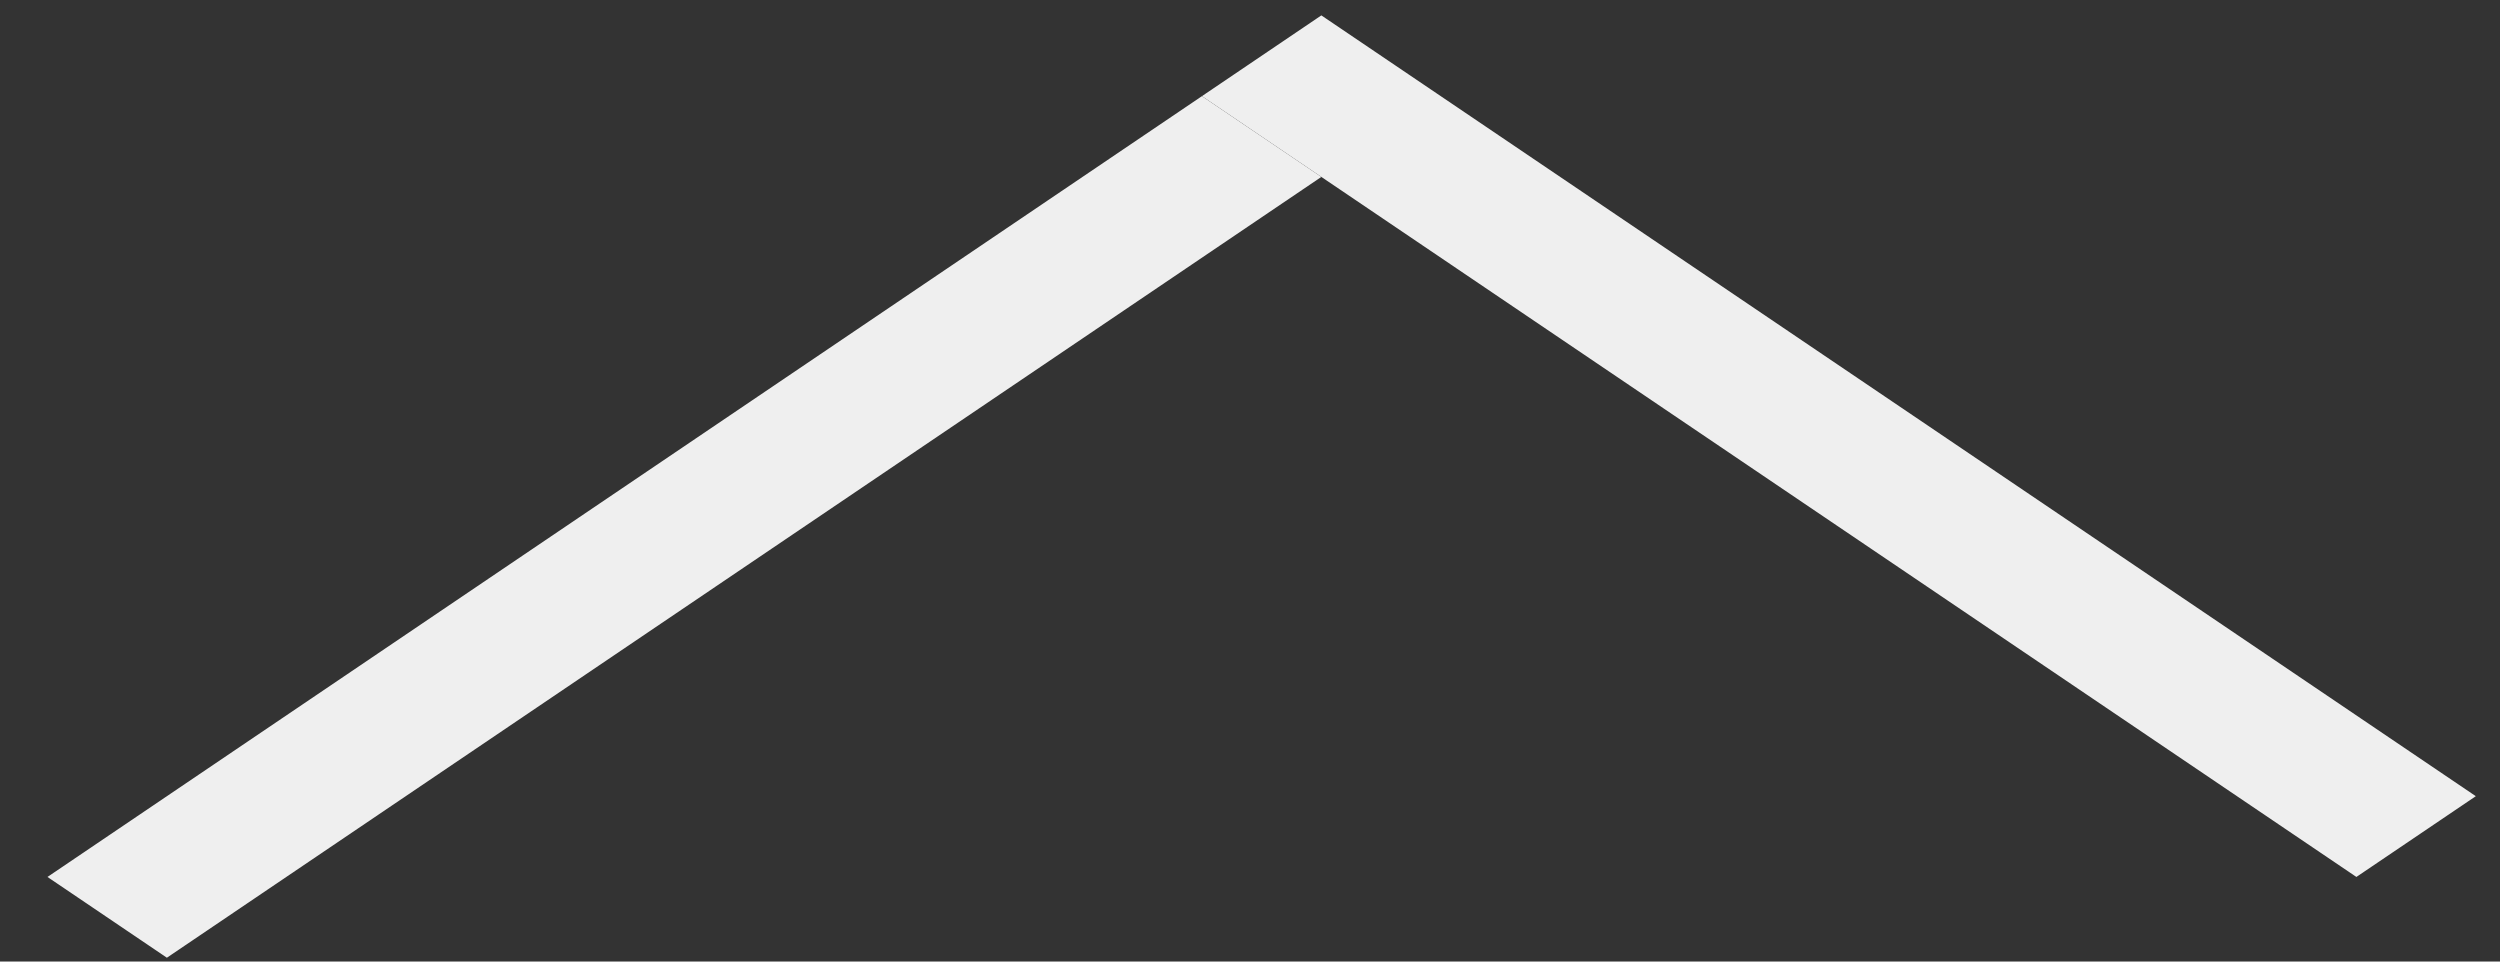
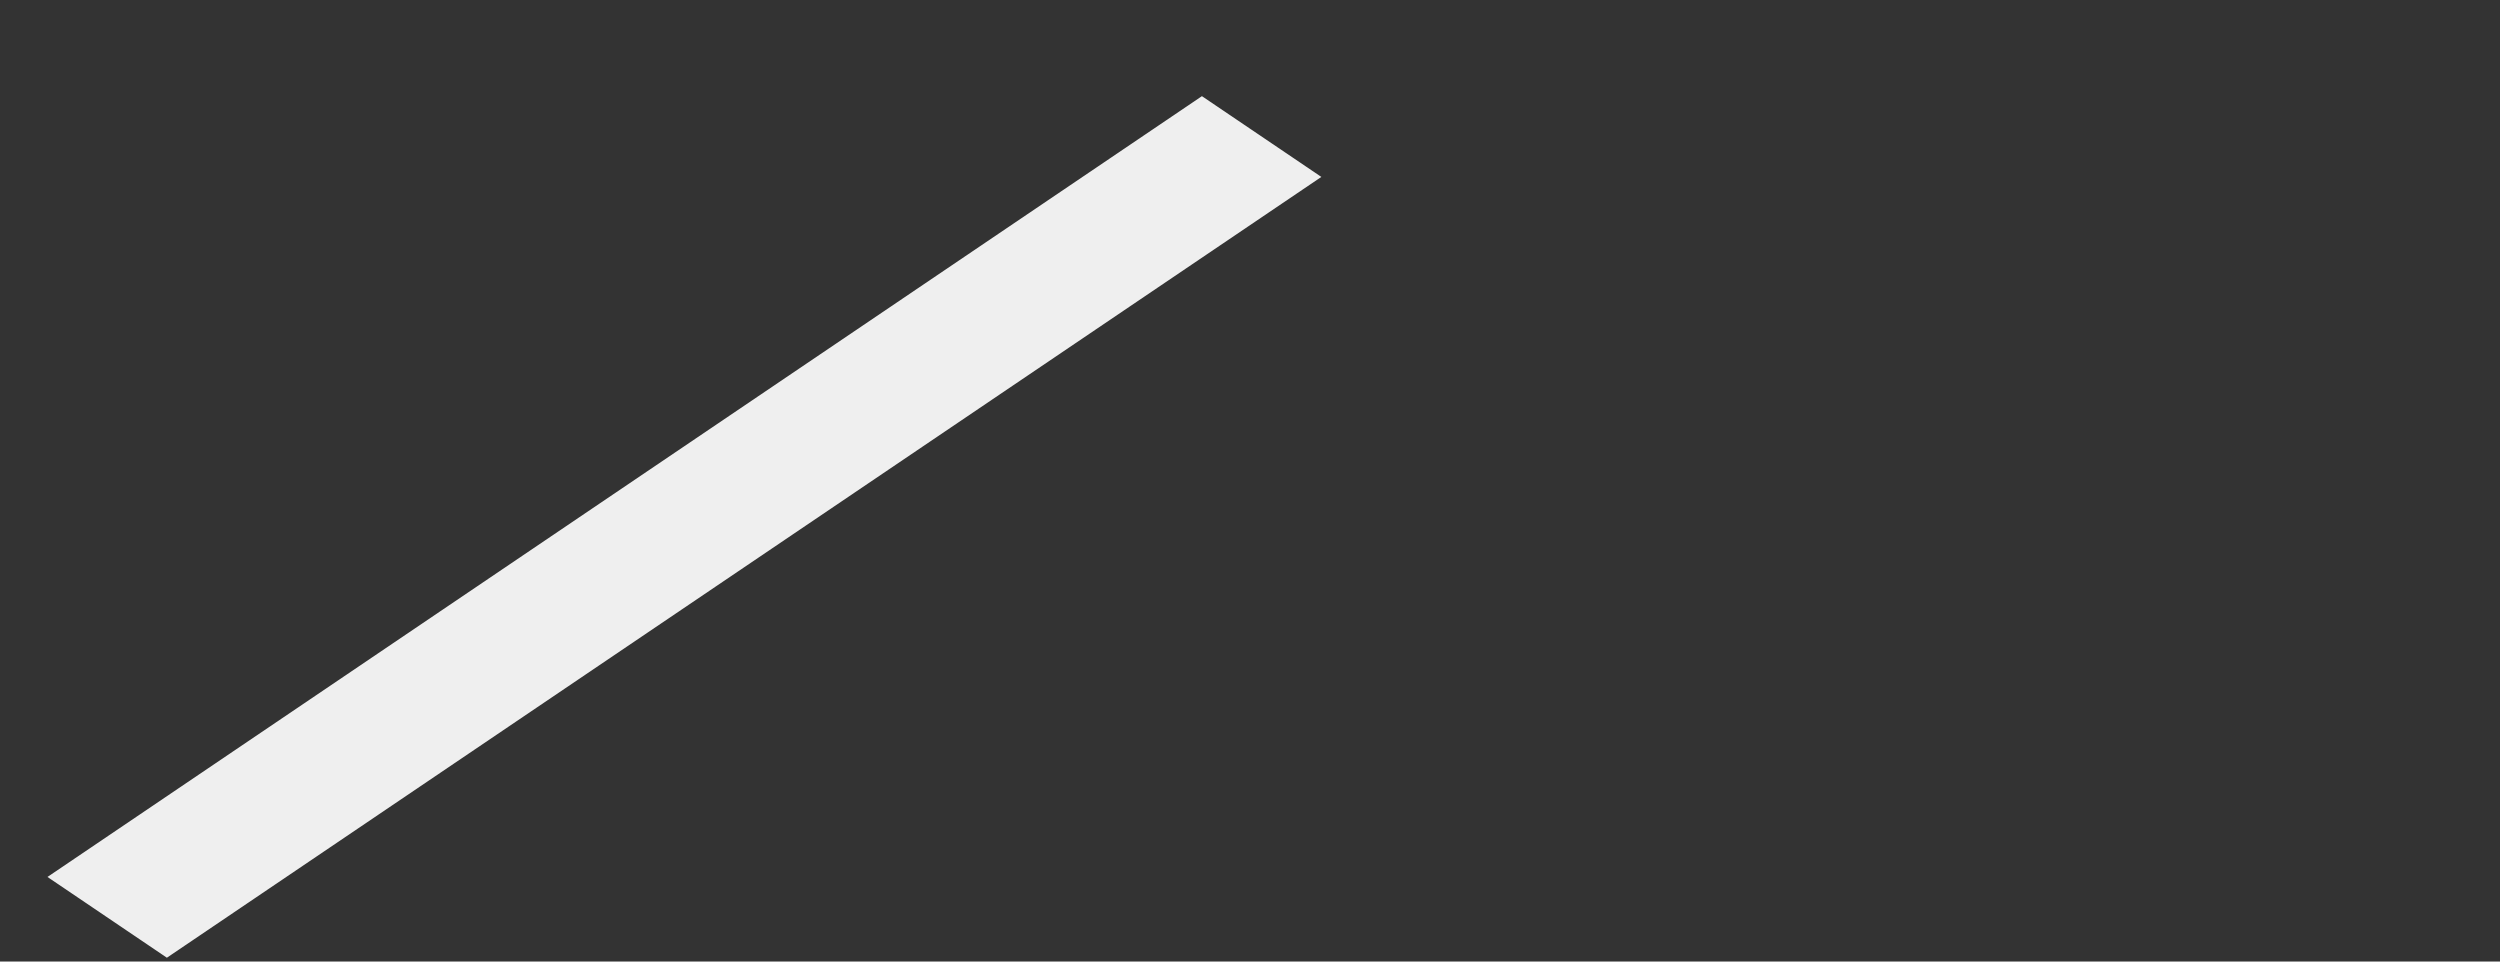
<svg xmlns="http://www.w3.org/2000/svg" width="52" height="20" viewBox="0 0 52 20" fill="none">
  <rect x="0" y="0" width="52" height="20" fill="#333333" stroke="none" />
  <line y1="-1.5" x2="29.001" y2="-1.5" transform="matrix(-0.828 0.56 -0.828 -0.56 25 2)" stroke="#EFEFEF" stroke-width="3" />
-   <line y1="-1.5" x2="29.001" y2="-1.5" transform="matrix(0.828 0.56 -0.828 0.56 25 2)" stroke="#EFEFEF" stroke-width="3" />
</svg>